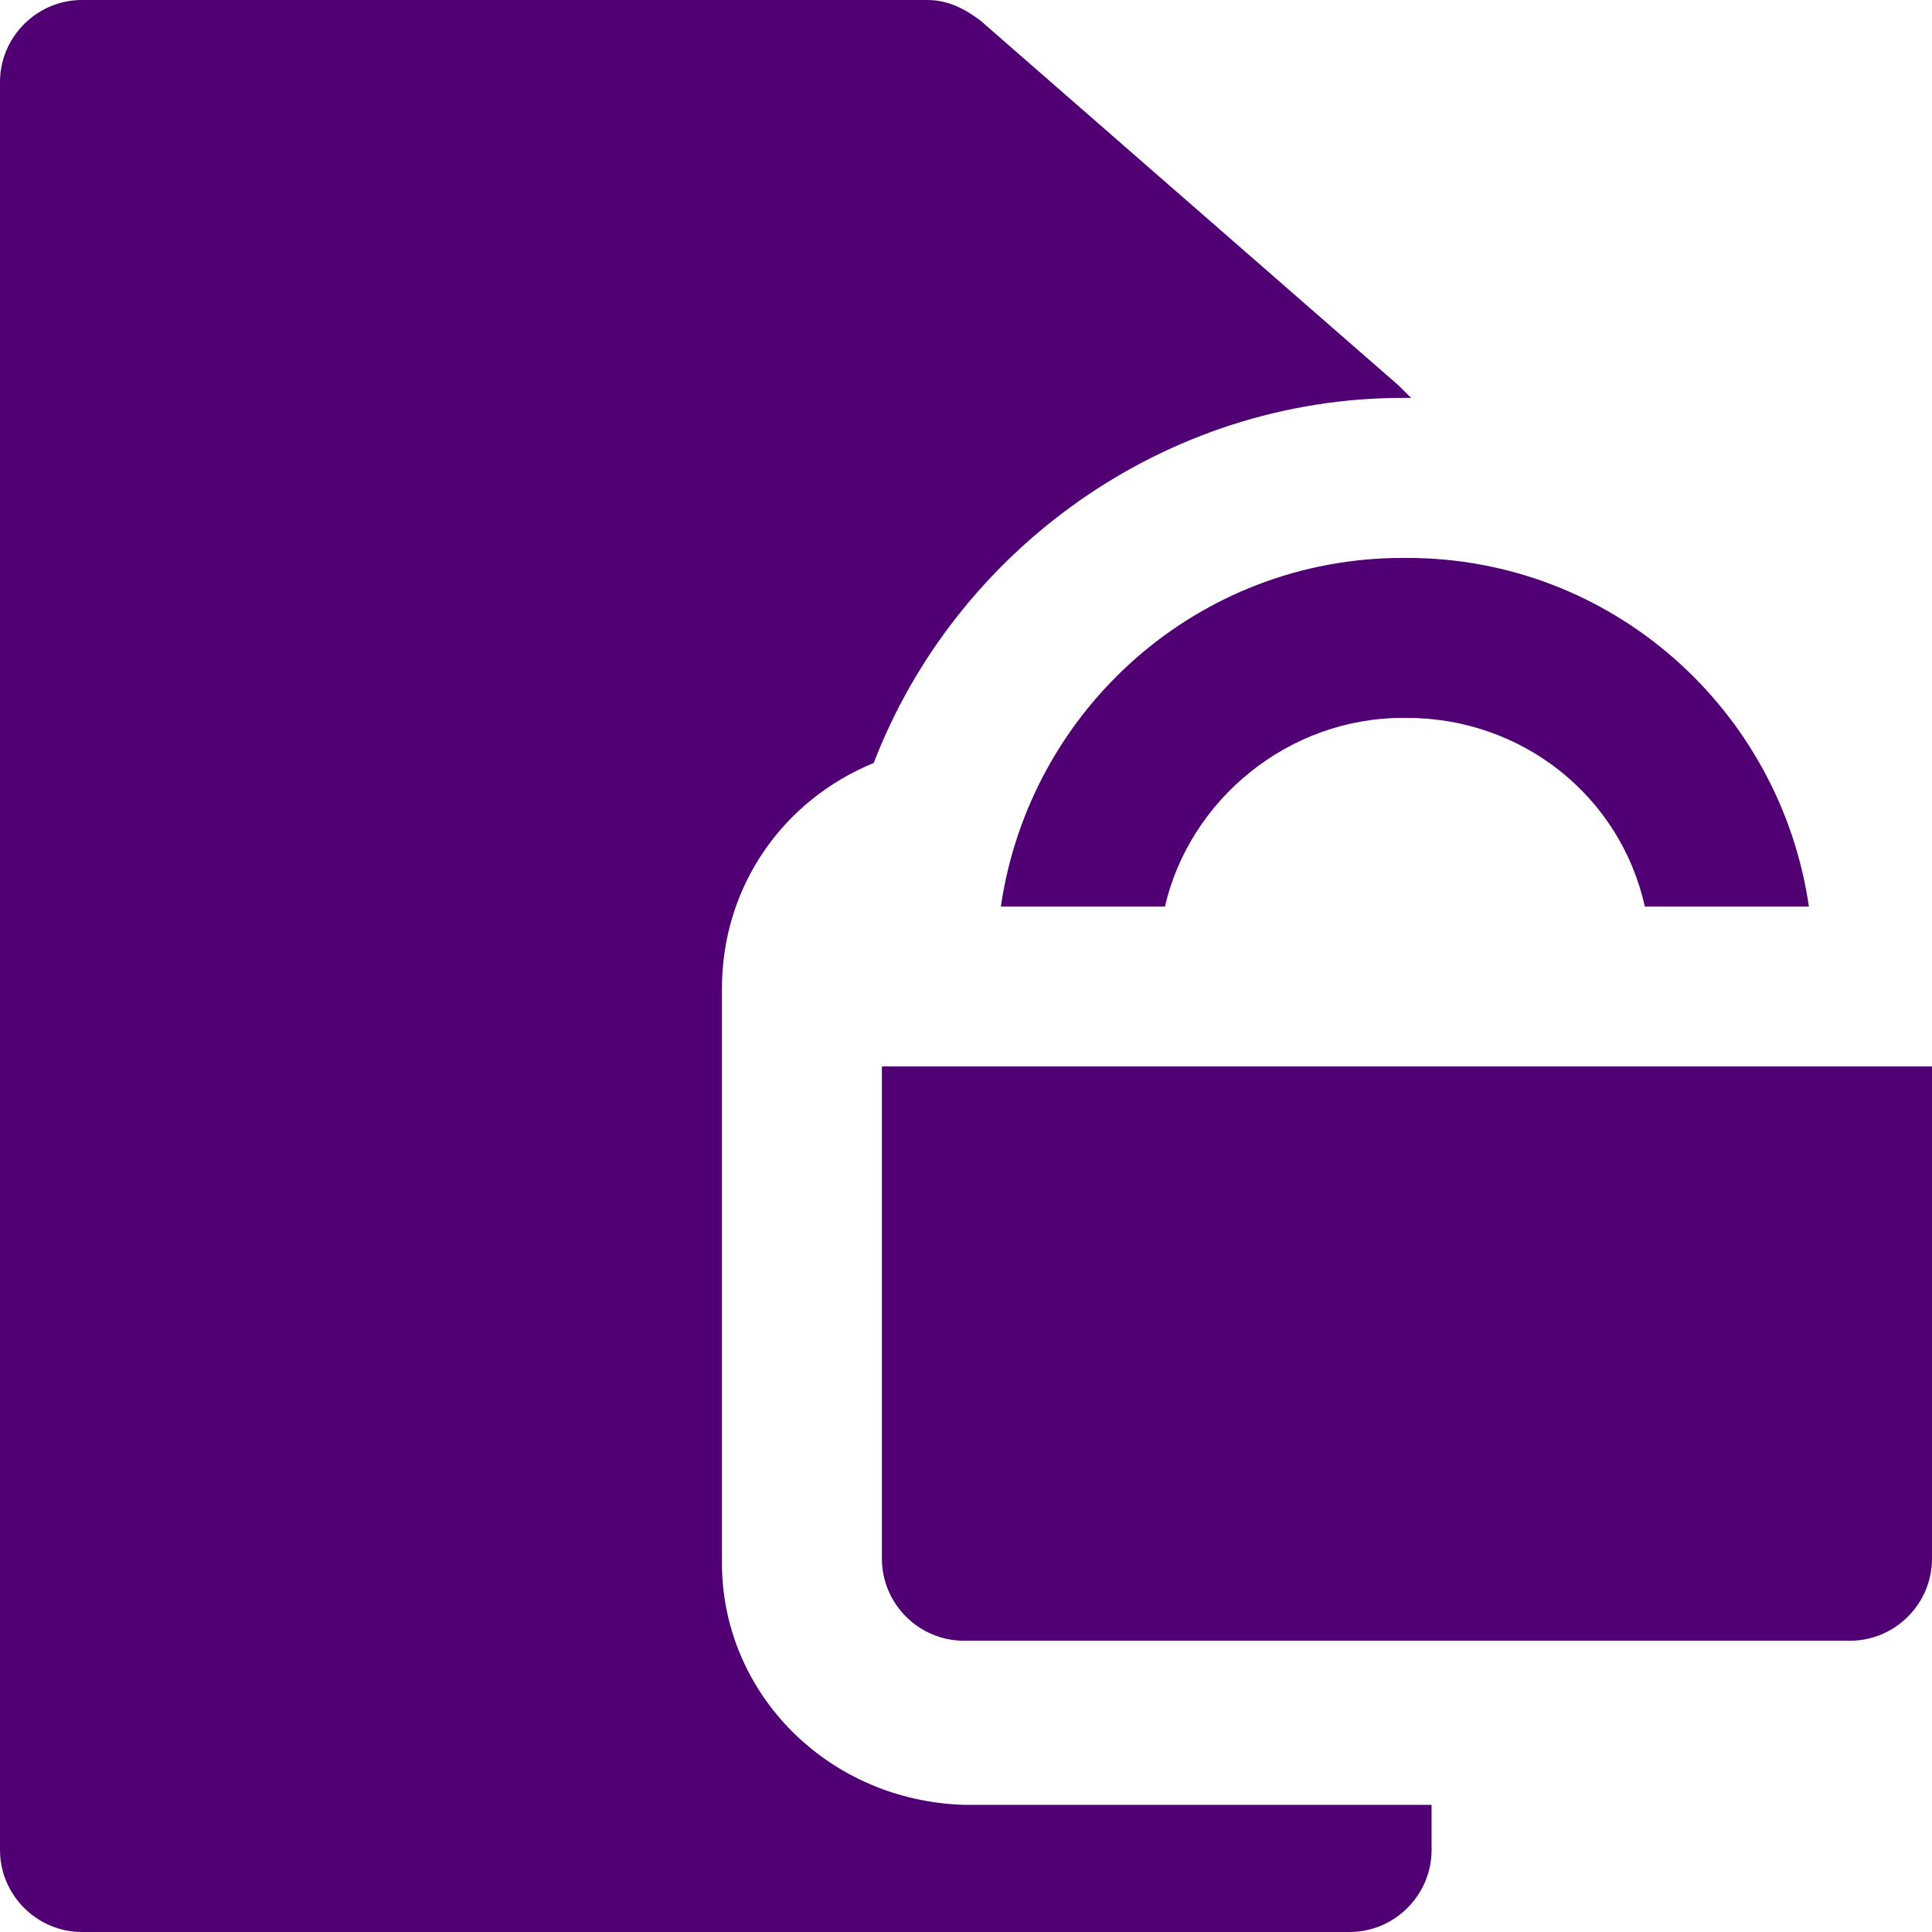
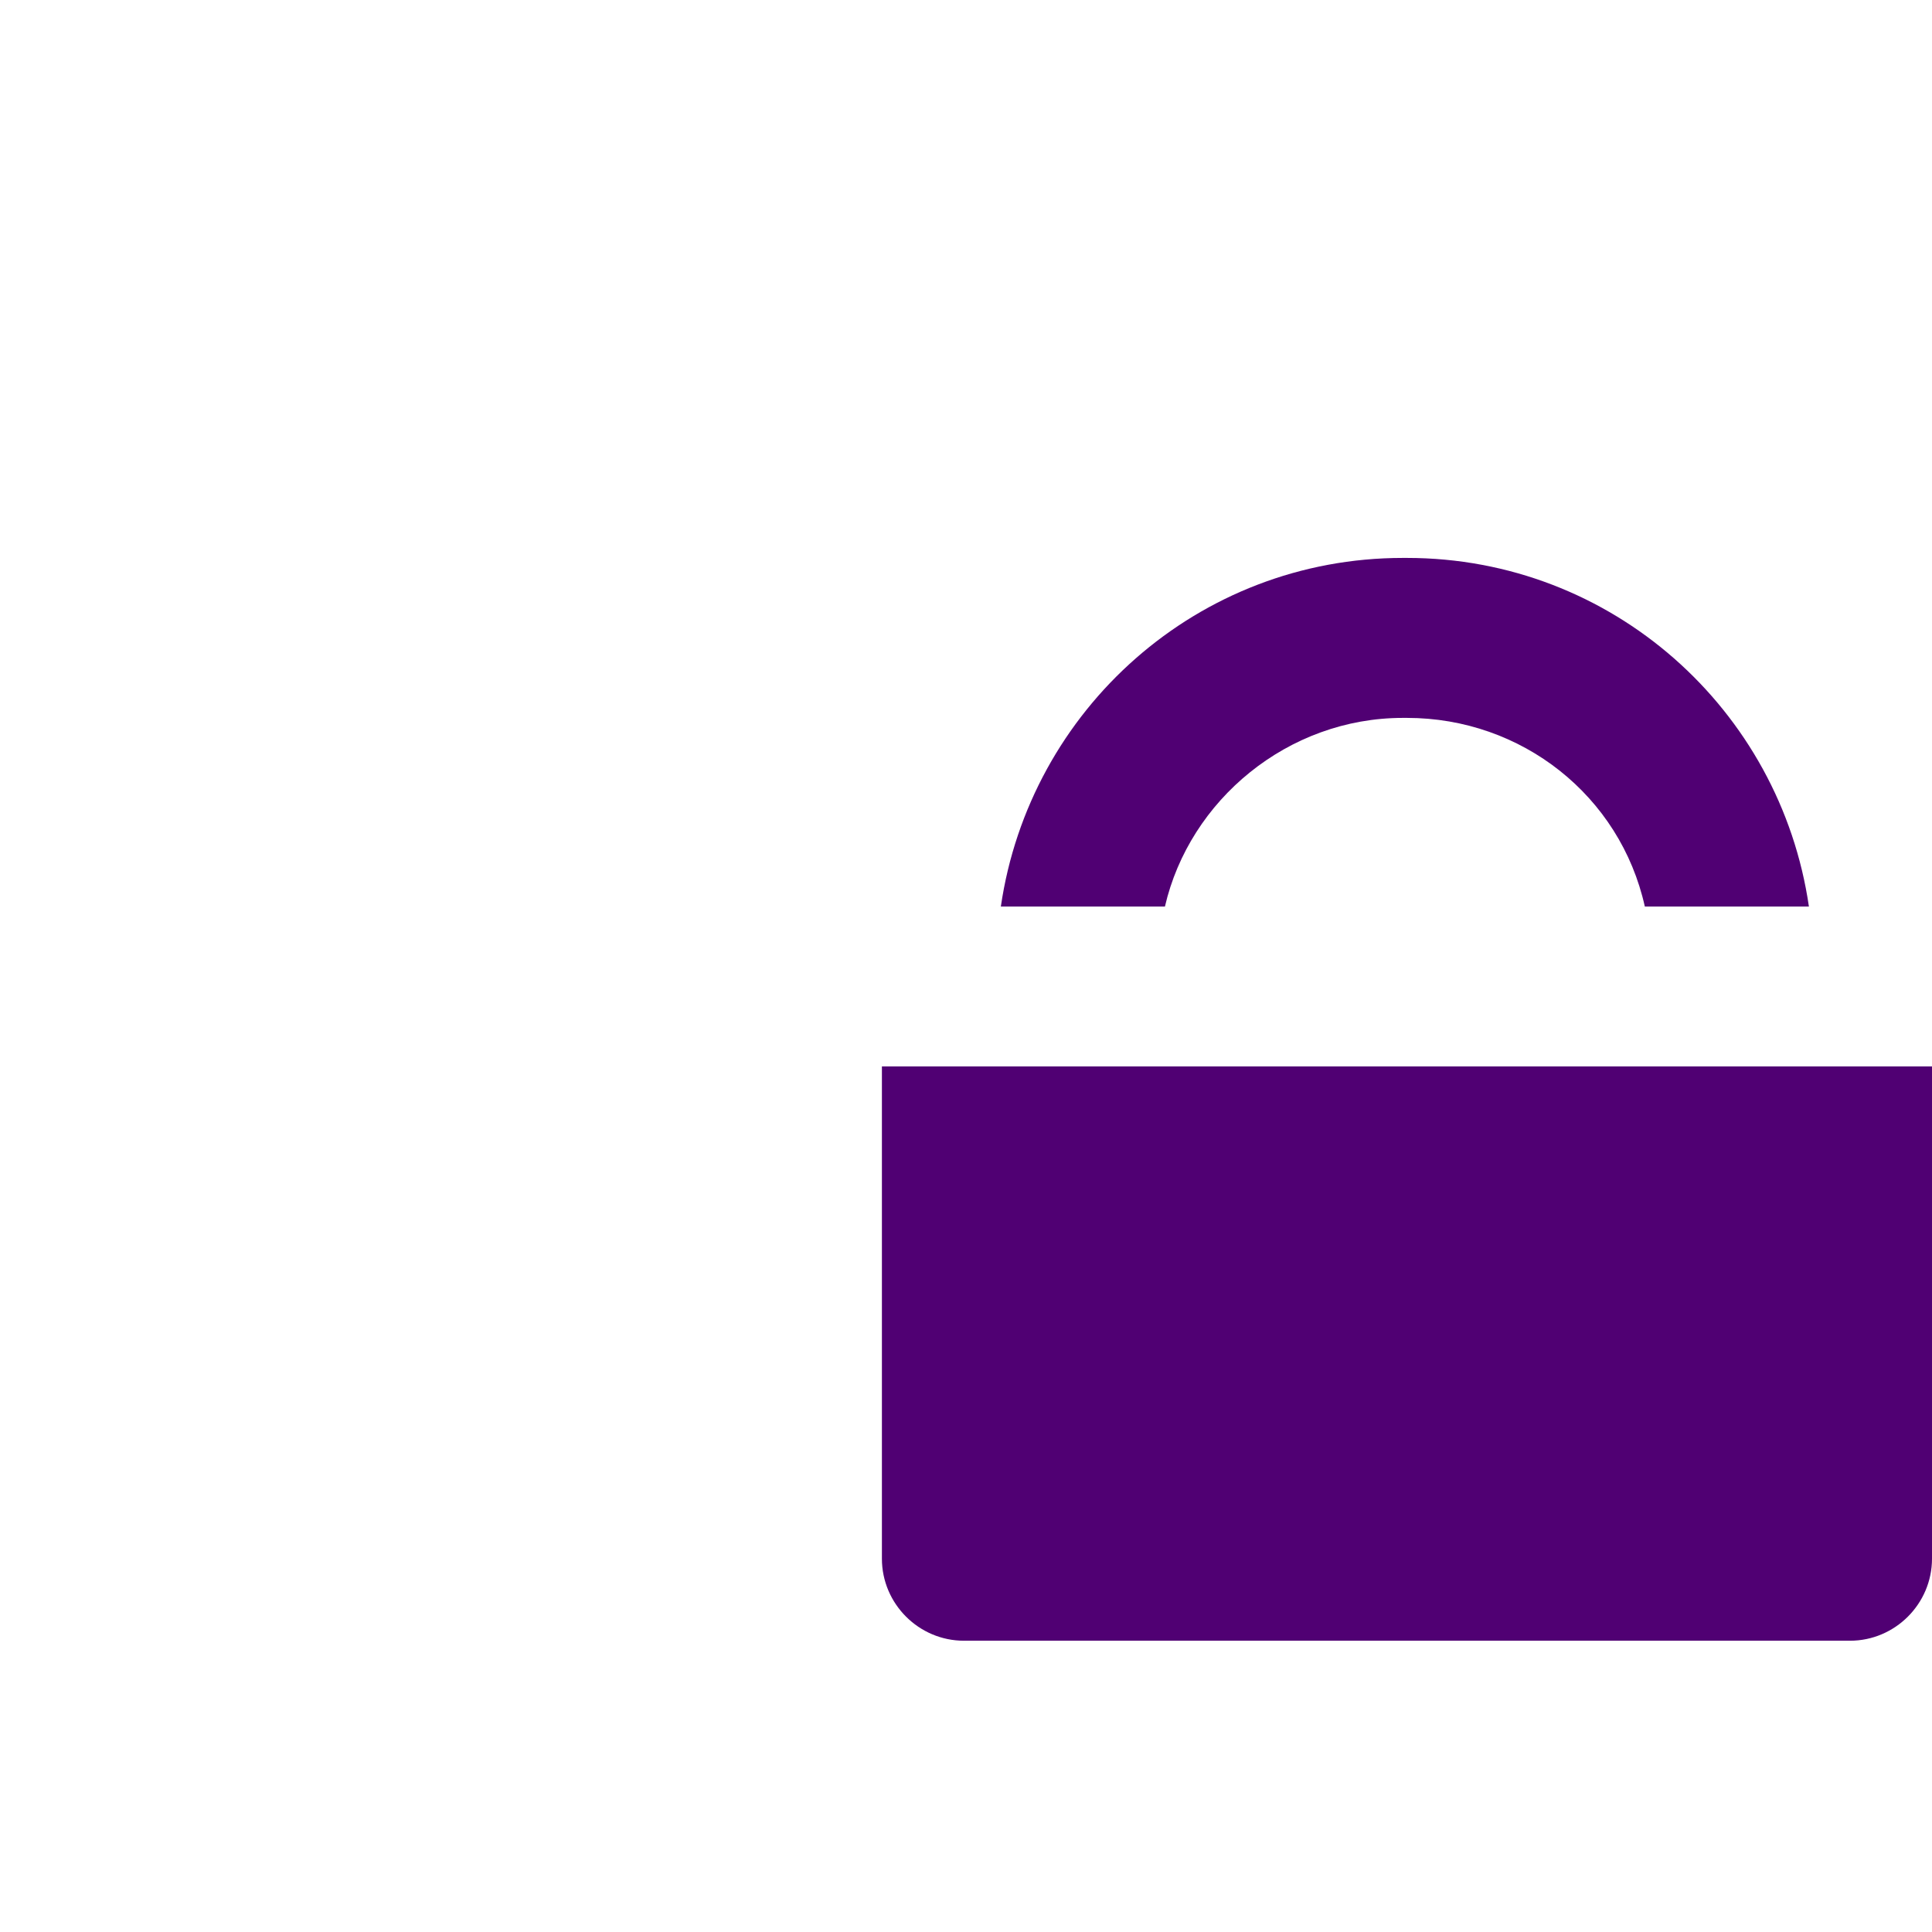
<svg xmlns="http://www.w3.org/2000/svg" width="55" height="55" viewBox="0 0 55 55" fill="none">
  <path d="M39.936 15.883C34.097 15.883 29.31 20.203 28.492 25.808H33.163C33.864 22.772 36.666 20.437 39.936 20.437H40.053C43.322 20.437 46.125 22.656 46.825 25.808H51.496C50.679 20.203 45.891 15.883 40.053 15.883H39.936Z" fill="#500073" />
  <path d="M25.106 30.359V44.372C25.106 45.657 26.157 46.708 27.442 46.708H52.665C53.949 46.708 55 45.657 55 44.372V30.359H25.106Z" fill="#500073" />
-   <path d="M20.552 44.49V28.142C20.552 25.223 22.304 22.771 24.873 21.72C27.208 15.648 33.163 11.327 39.936 11.327H40.053H40.17C40.053 11.21 39.936 11.093 39.819 10.977L27.909 0.584C27.442 0.234 26.974 0 26.391 0H2.335C1.051 0 0 1.051 0 2.335V52.664C0 53.949 1.051 55 2.335 55H38.418C39.703 55 40.754 53.949 40.754 52.664V51.38H27.442C23.588 51.263 20.552 48.227 20.552 44.49Z" fill="#500073" />
</svg>